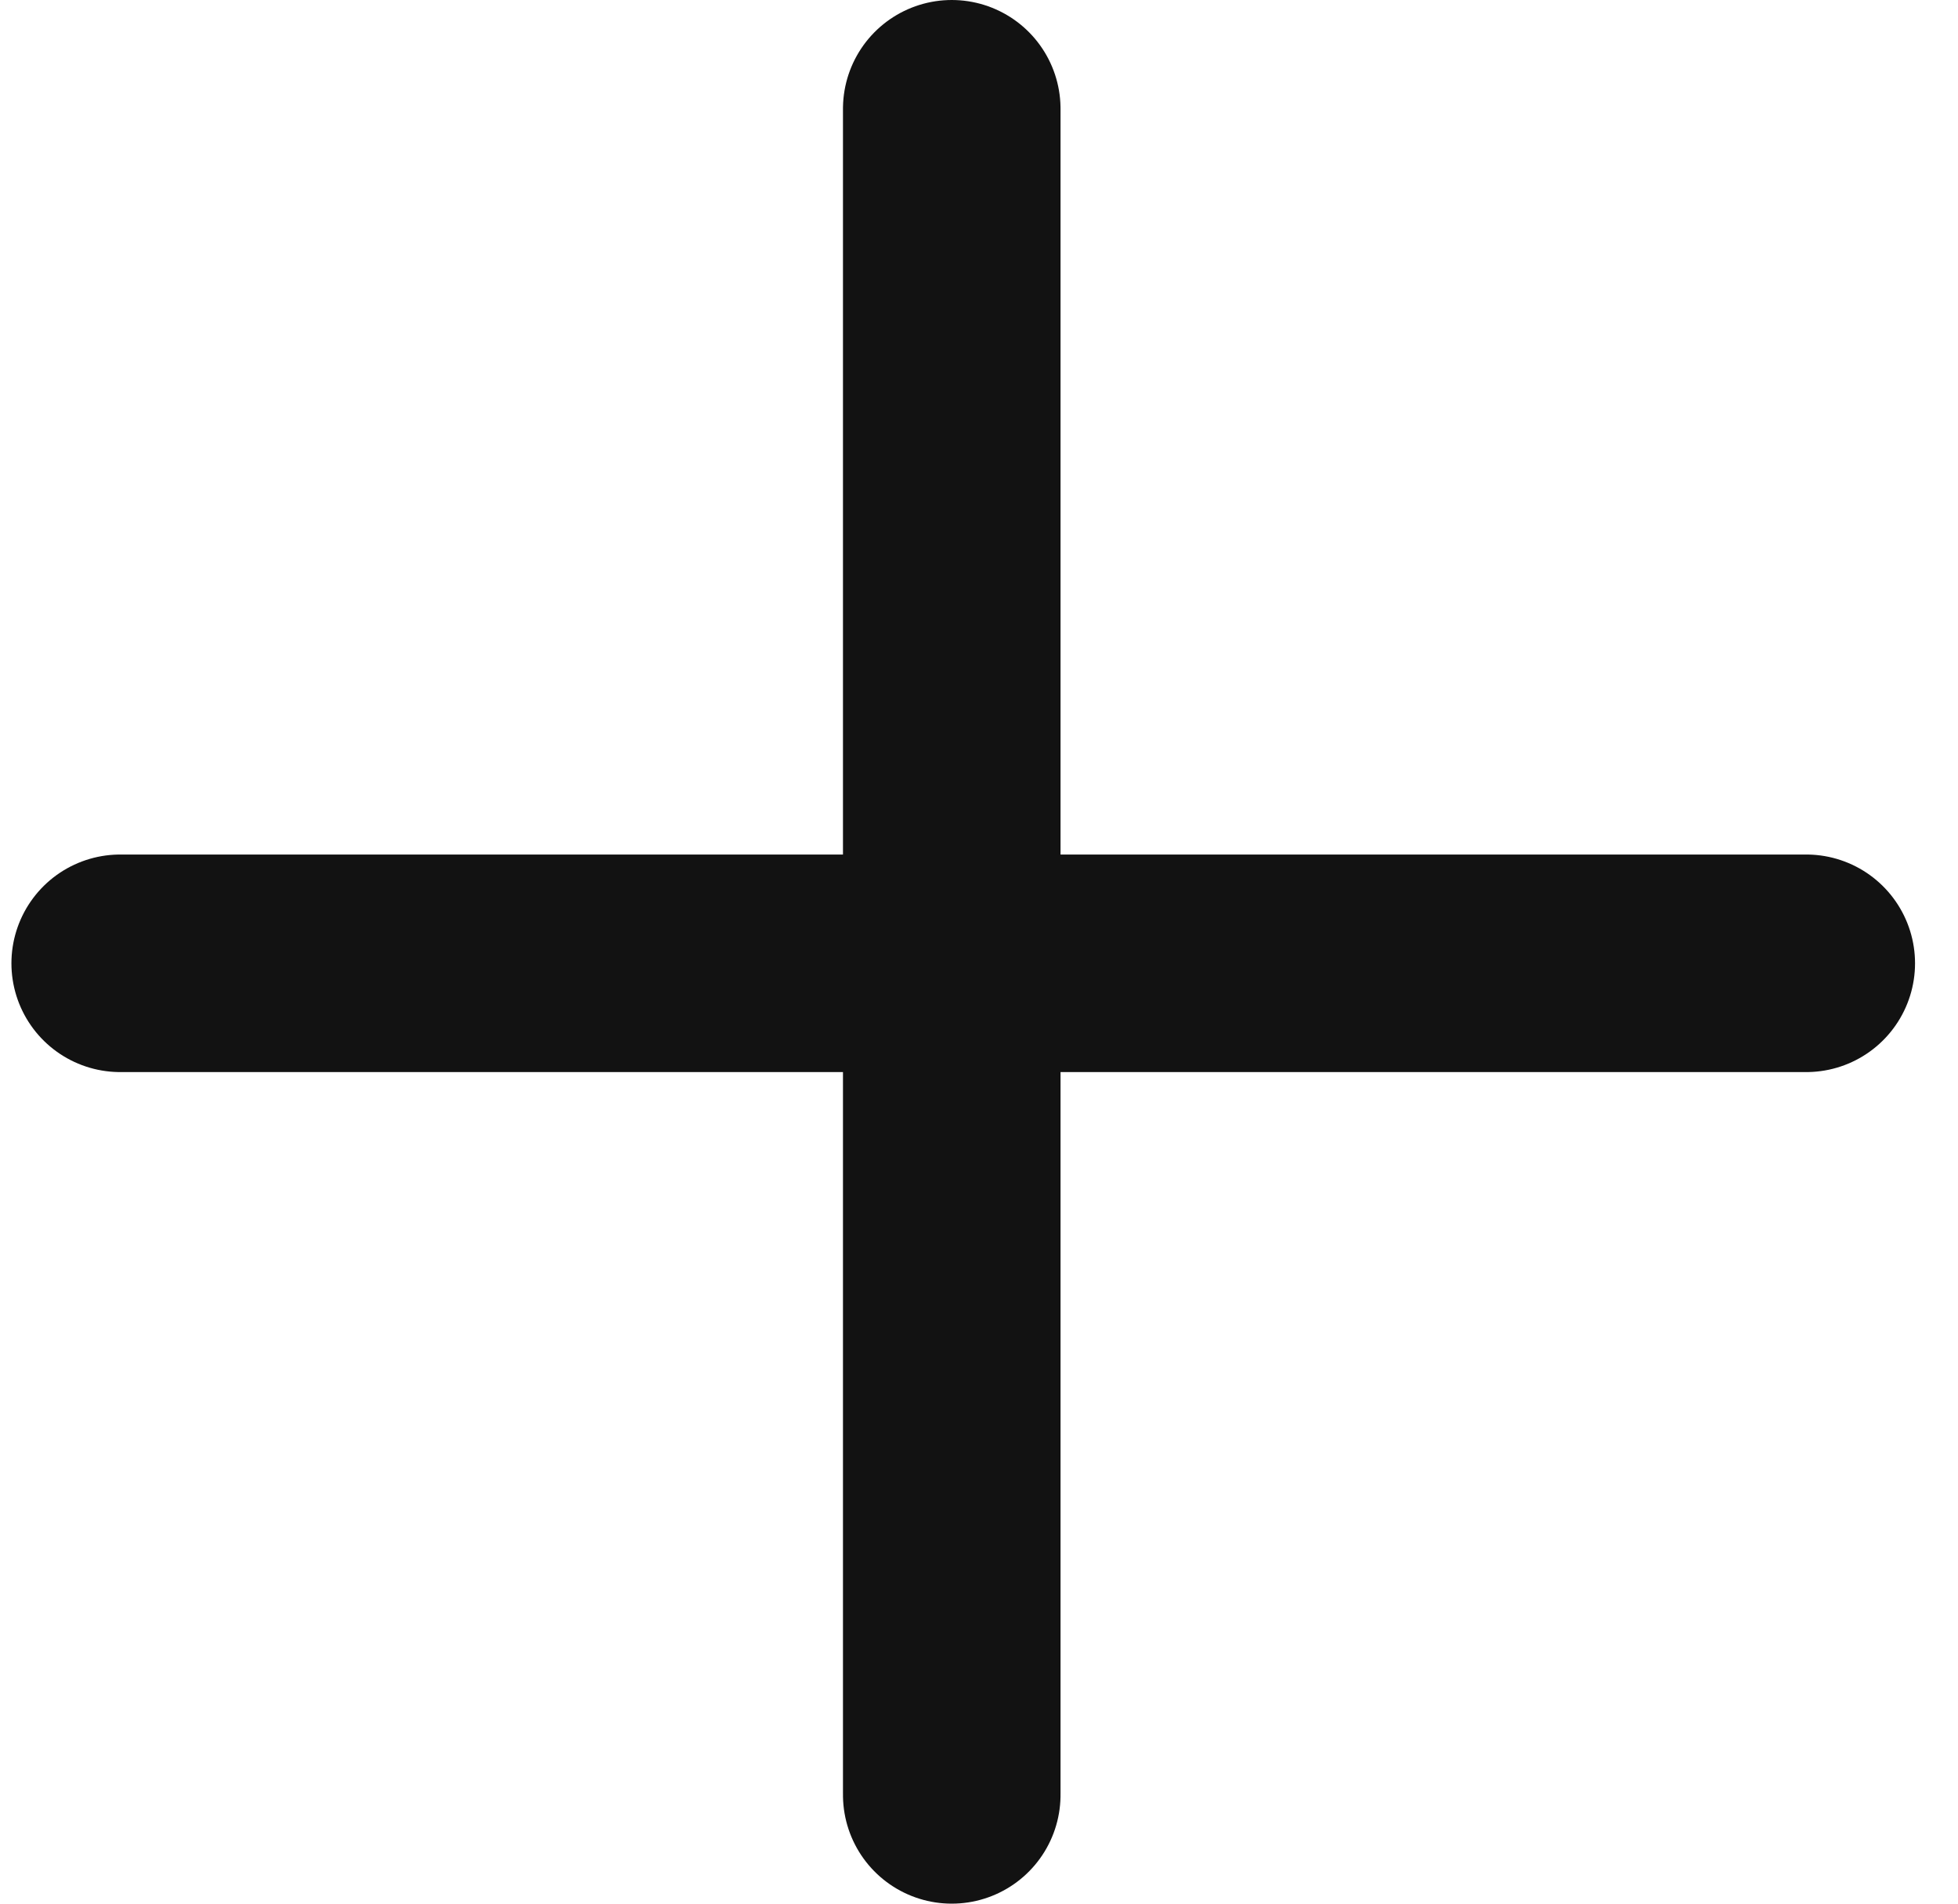
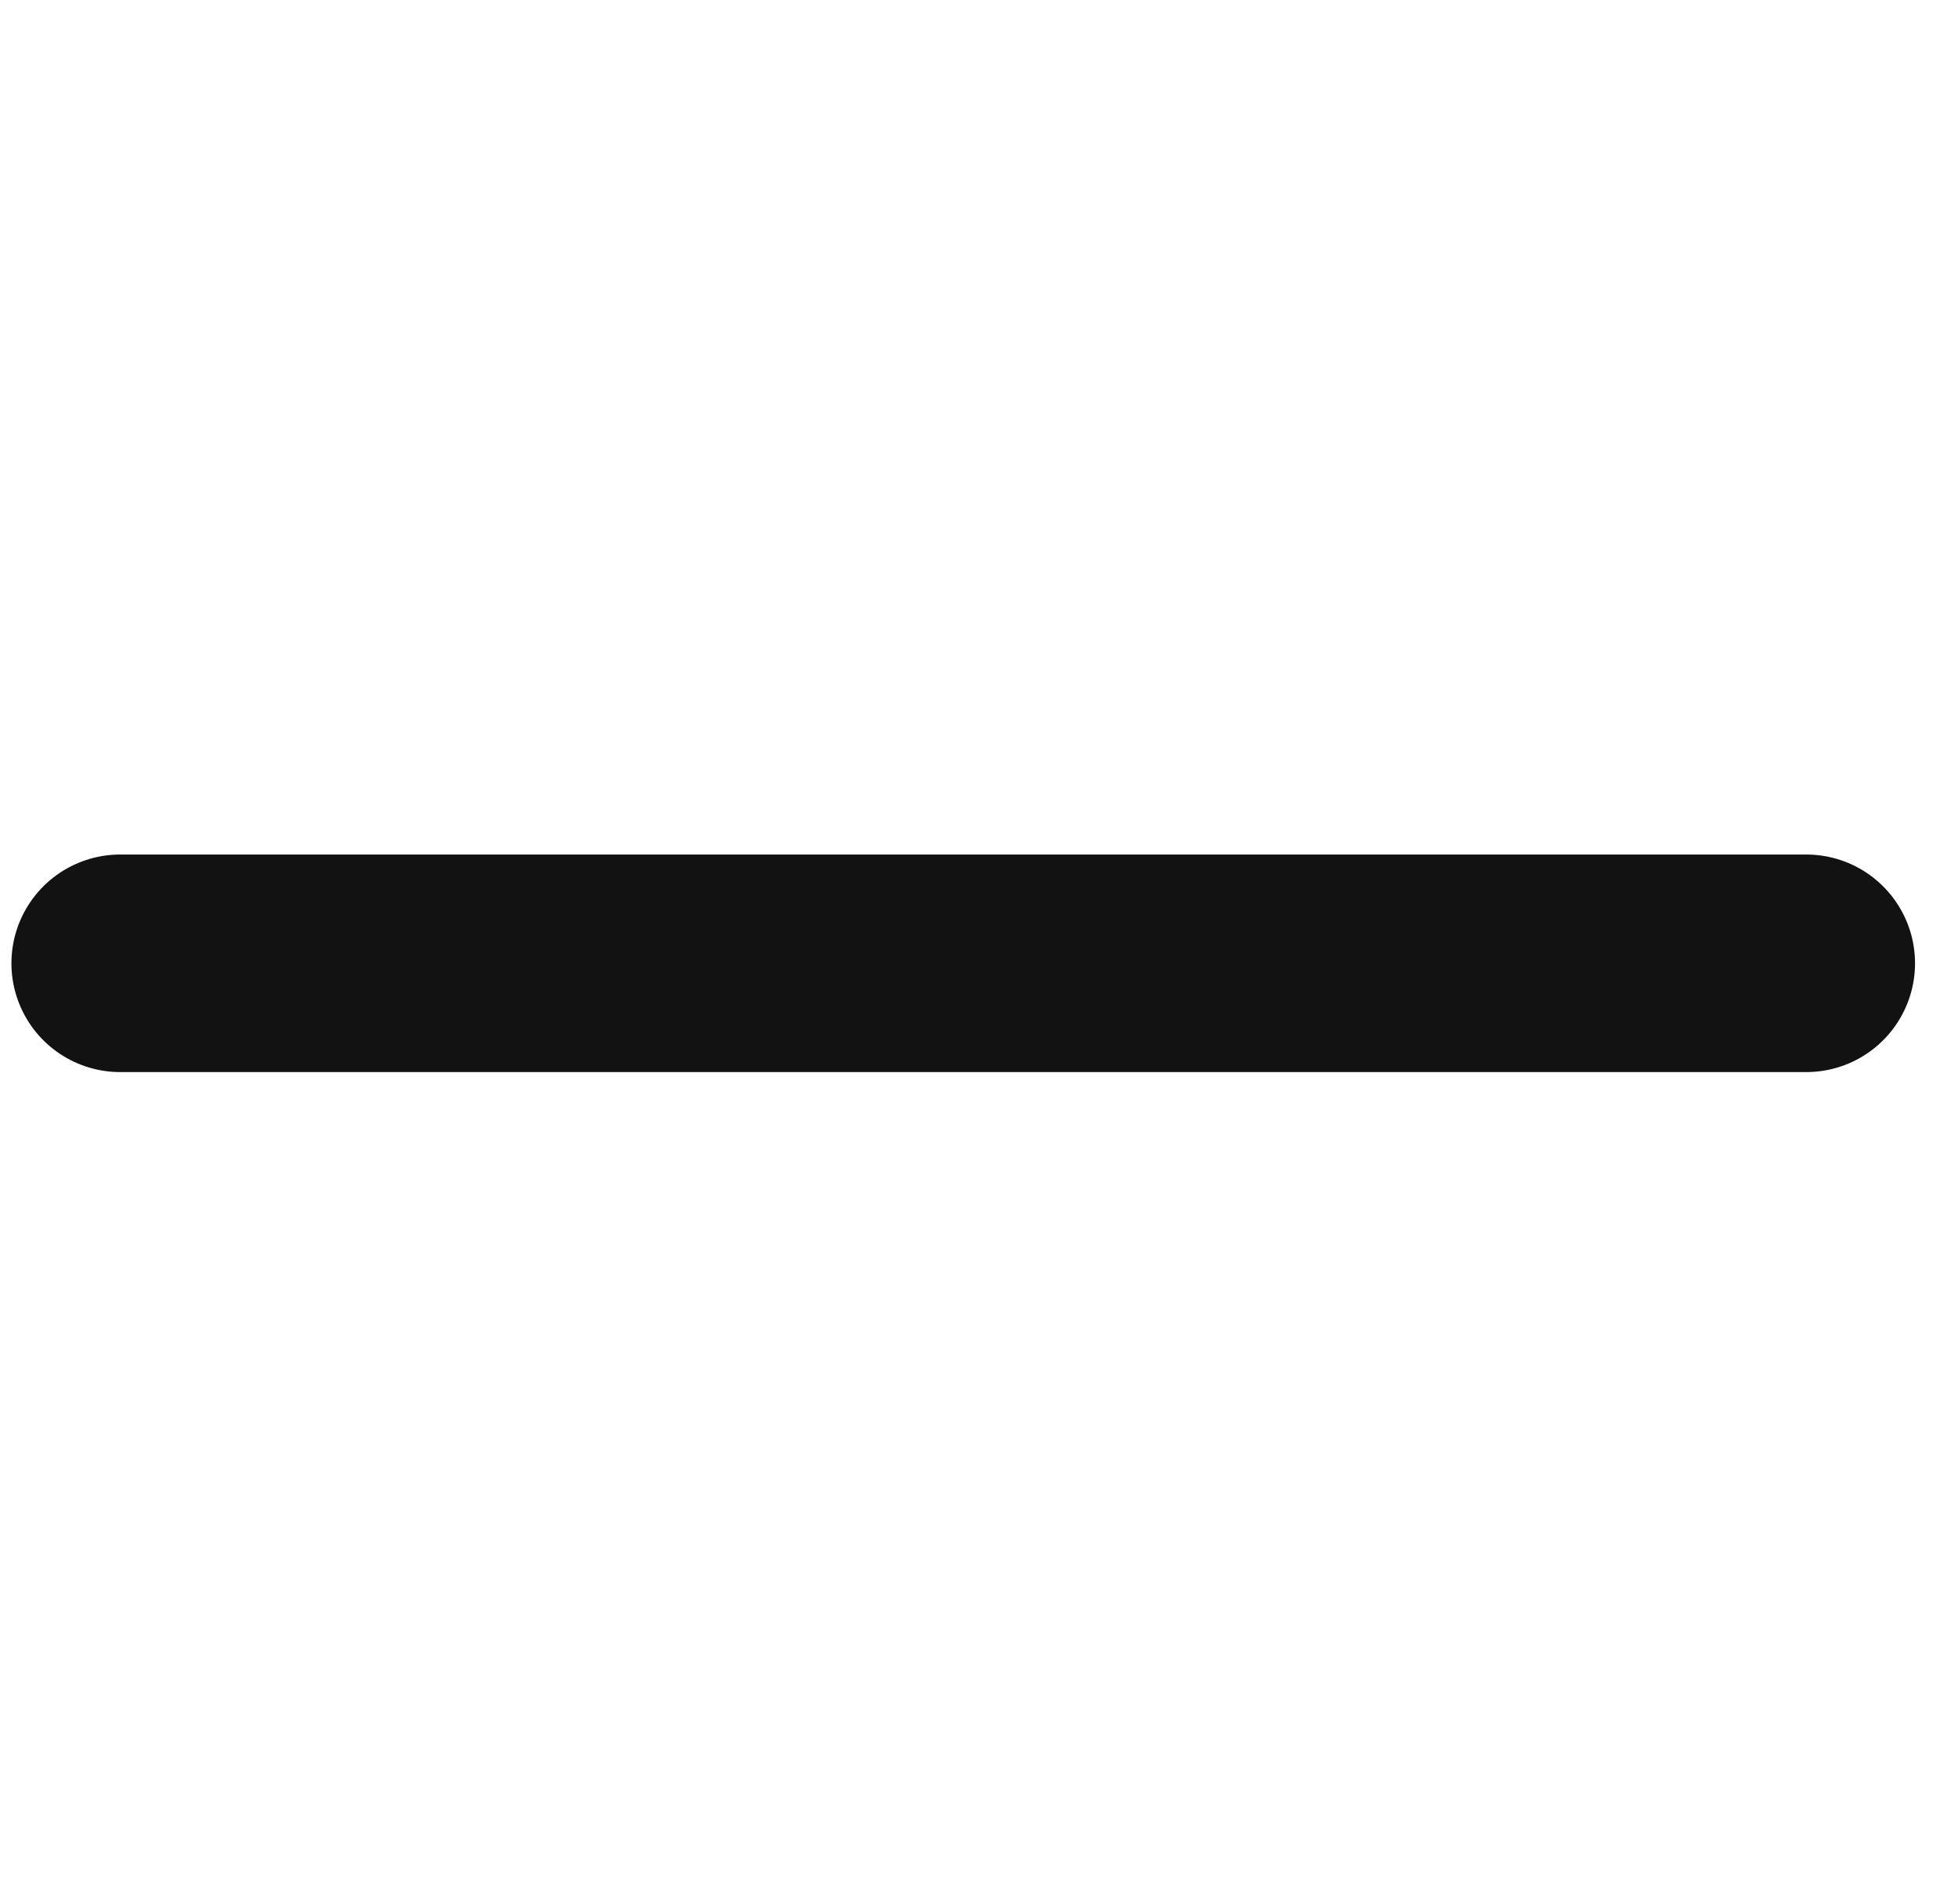
<svg xmlns="http://www.w3.org/2000/svg" width="36" height="35" viewBox="0 0 36 35" fill="none">
  <line x1="2.21" y1="17.711" x2="33.21" y2="17.711" stroke="#121212" stroke-width="4" stroke-linecap="round" />
-   <line x1="2" y1="-2" x2="33" y2="-2" transform="matrix(0 -1 -1 0 15.499 35)" stroke="#121212" stroke-width="4" stroke-linecap="round" />
</svg>